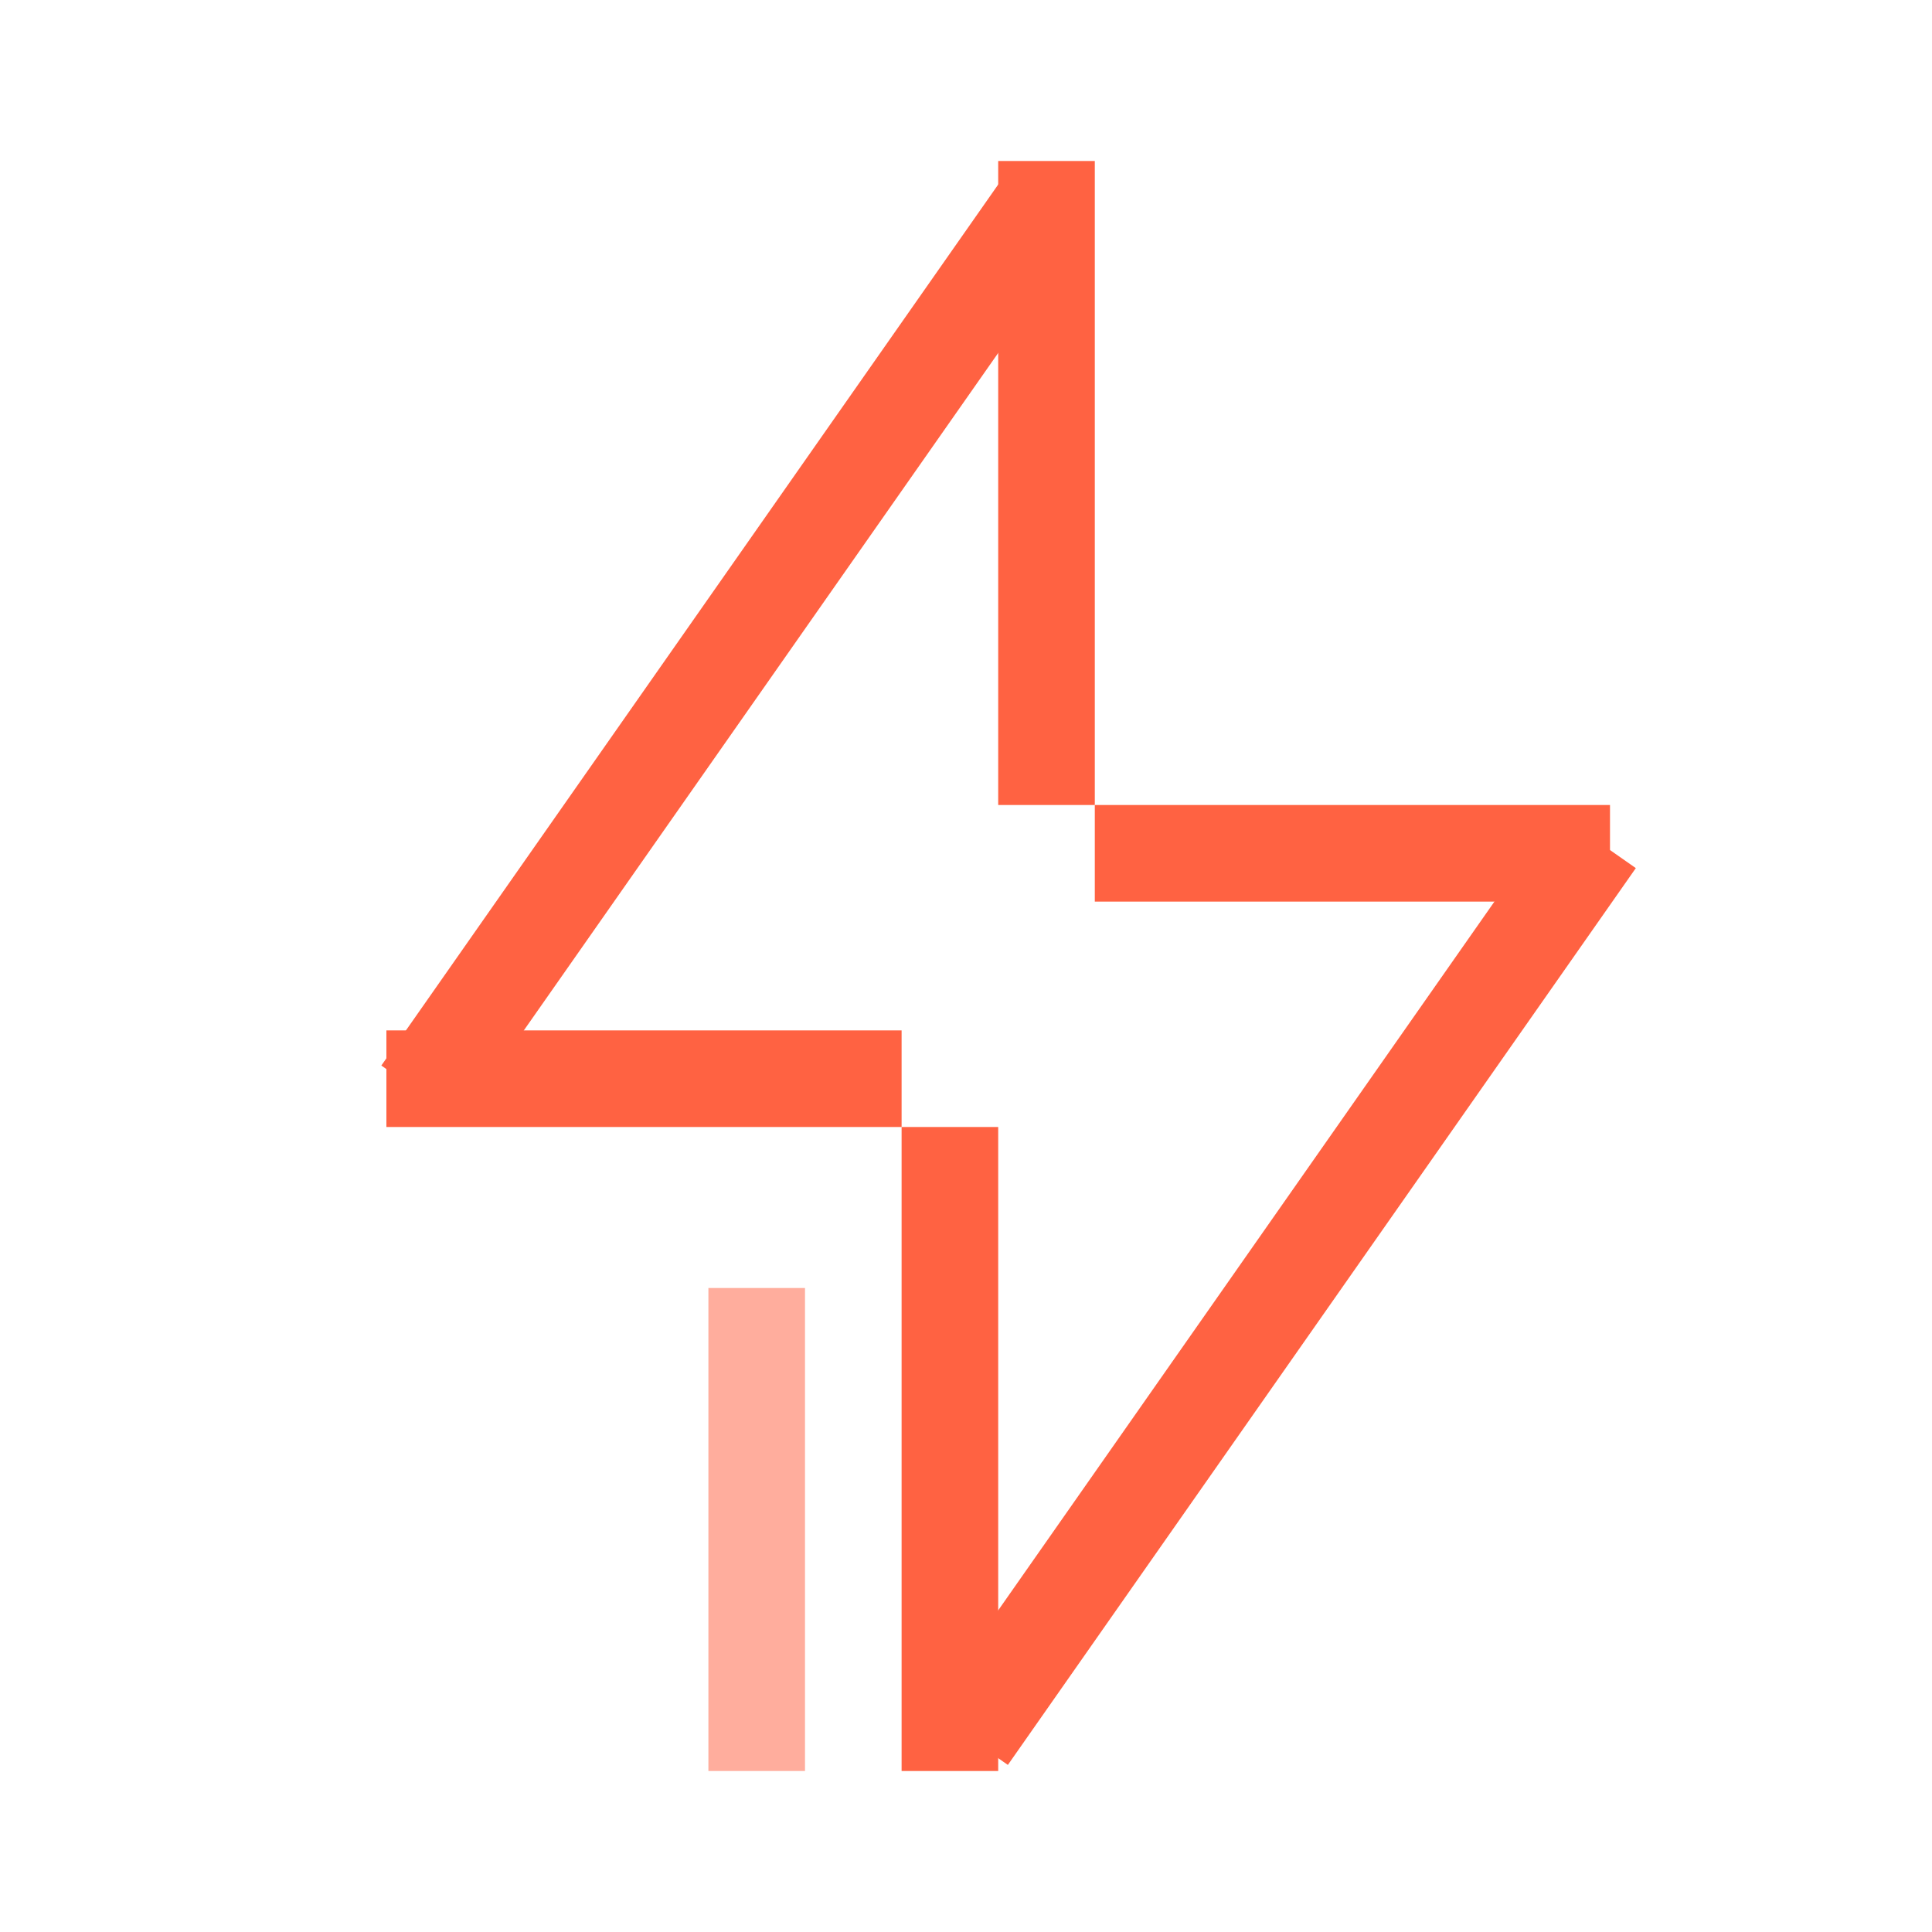
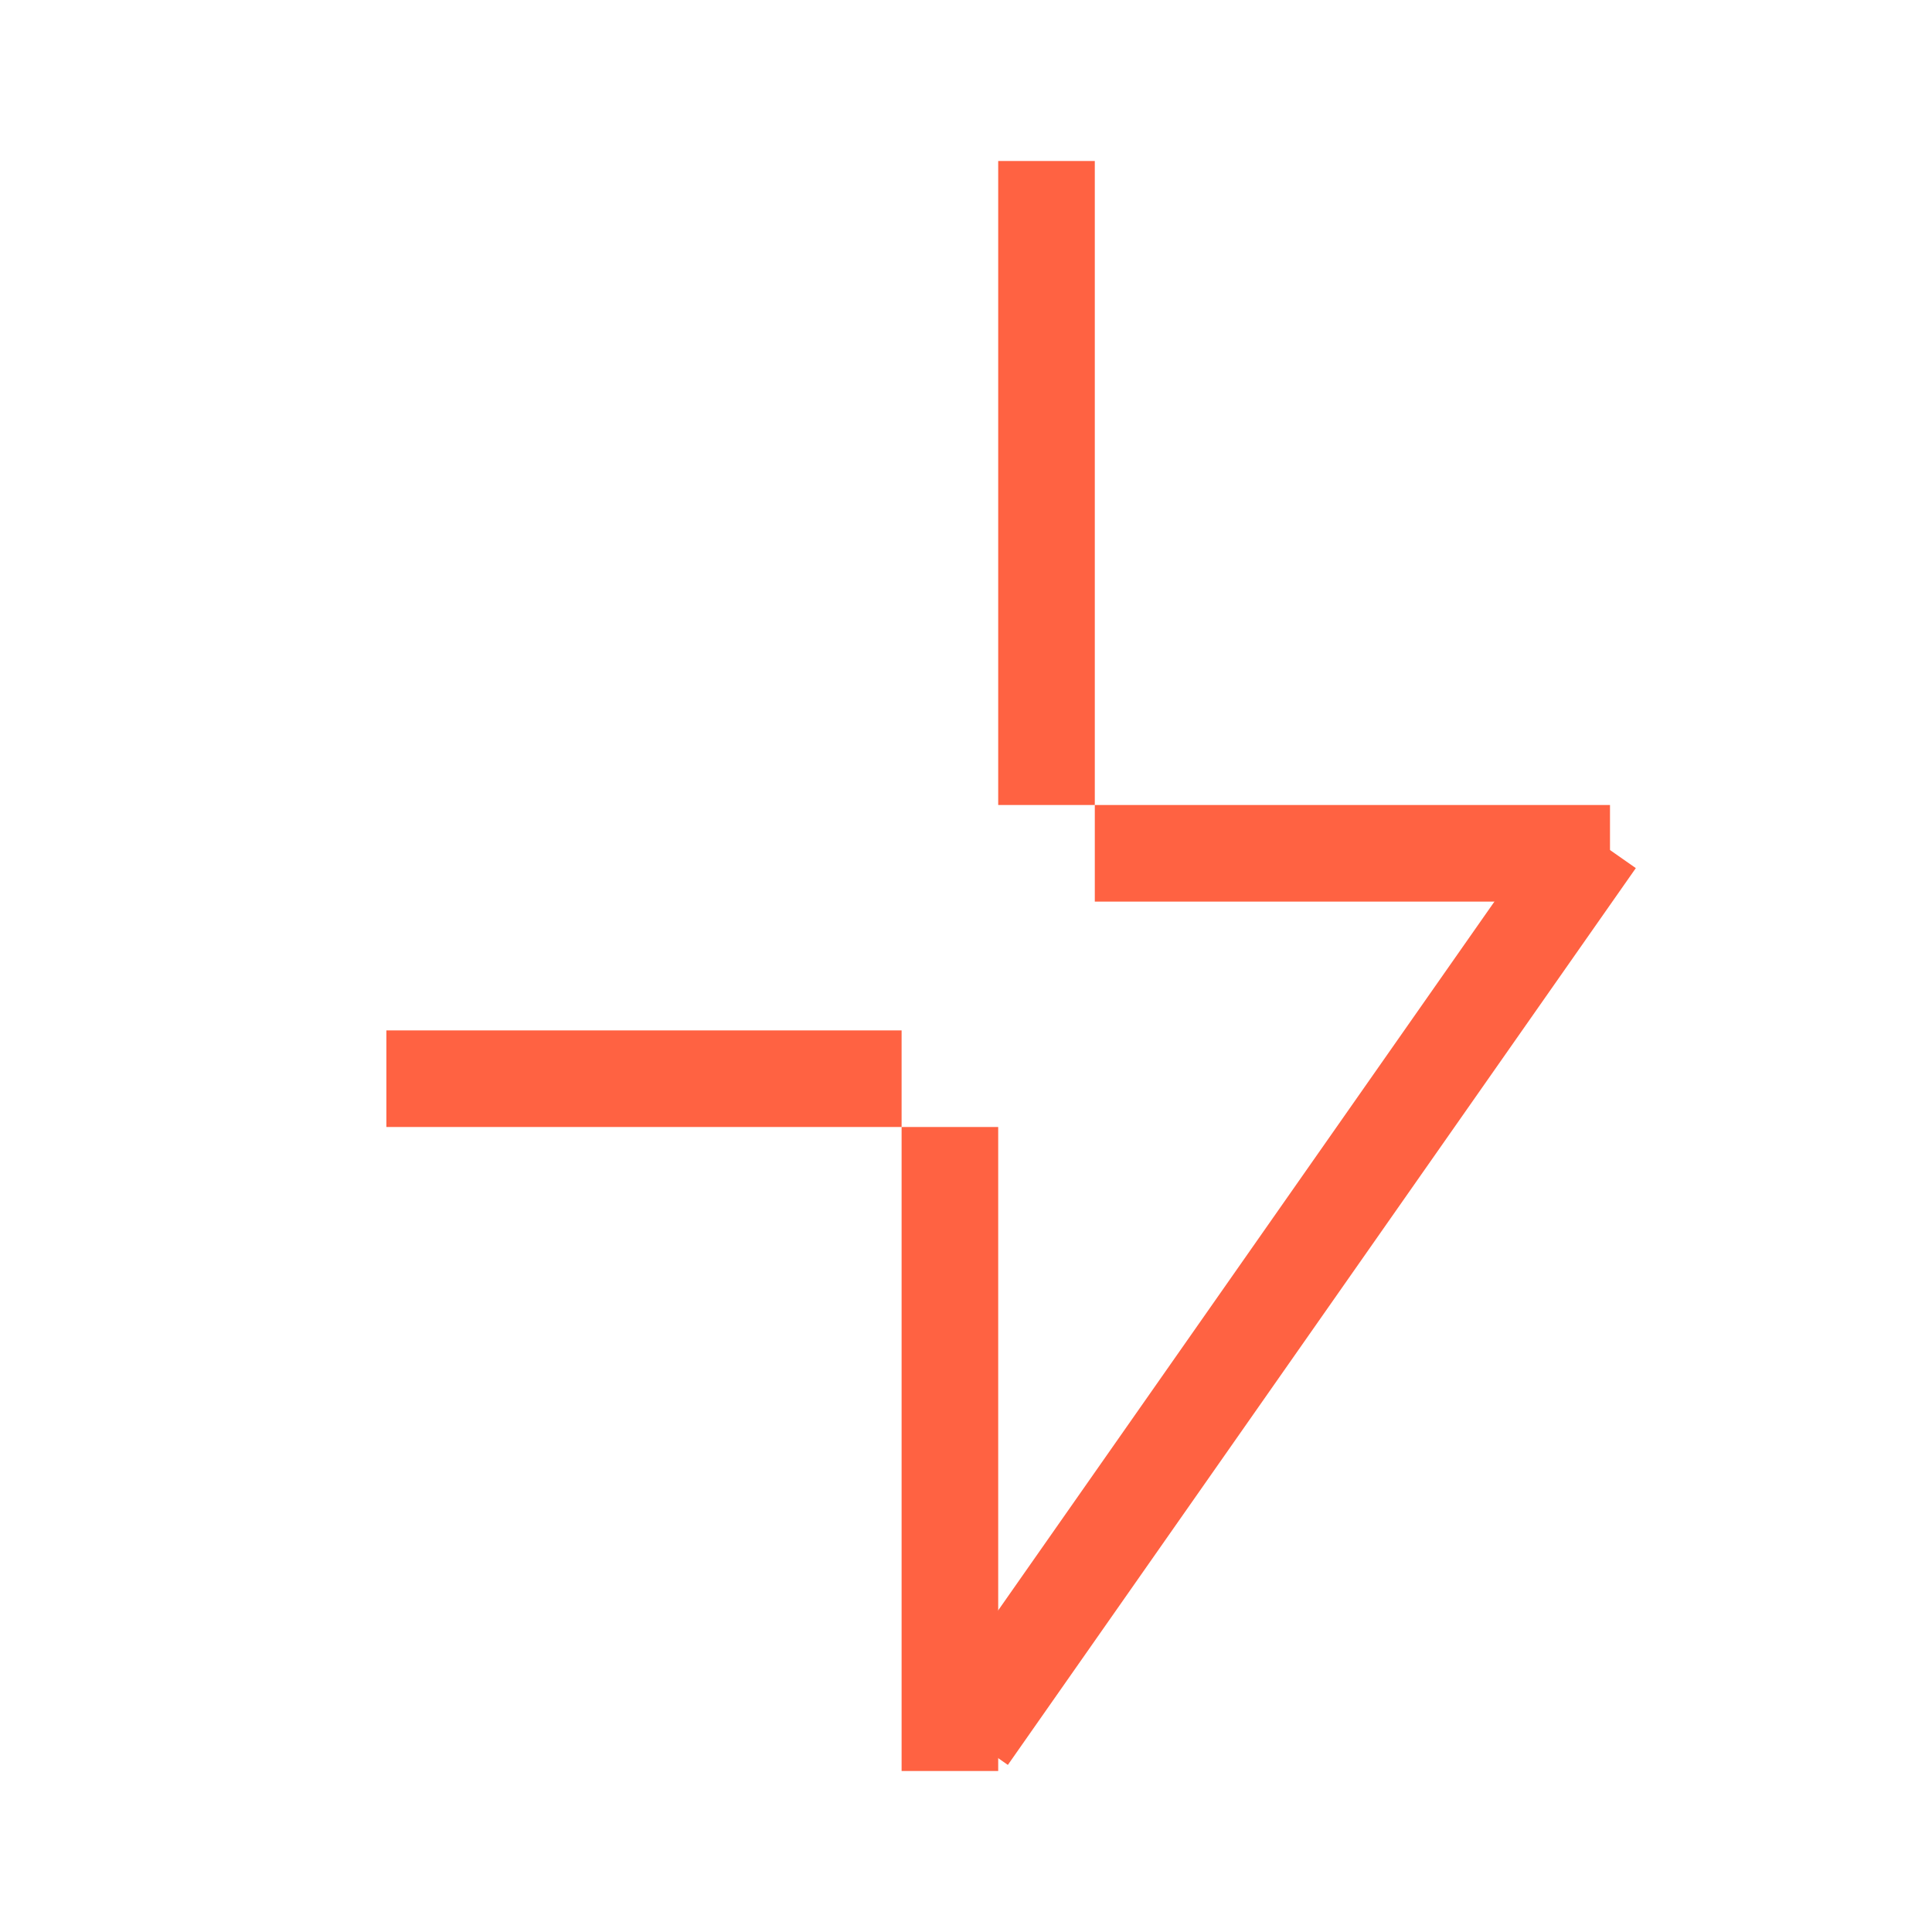
<svg xmlns="http://www.w3.org/2000/svg" width="60" height="60" viewBox="0 0 60 60" fill="none">
-   <path d="M48.344 25.239L50.802 26.96L31.3 54.811L28.843 53.091L48.344 25.239Z" fill="#FF6242" />
-   <path d="M31.344 5.239L33.802 6.96L14.3 34.811L11.843 33.091L31.344 5.239Z" fill="#FF6242" />
+   <path d="M48.344 25.239L50.802 26.96L31.3 54.811L28.843 53.091Z" fill="#FF6242" />
  <path d="M34 25L50 25V28L34 28V25Z" fill="#FF6242" />
  <path d="M12 32L28 32V35H12V32Z" fill="#FF6242" />
  <path d="M28 55L28 35H31L31 55H28Z" fill="#FF6242" />
-   <path opacity="0.8" d="M22 55L22 40H25L25 55H22Z" fill="#FF9985" />
  <path d="M34 5L34 25L31 25L31 5L34 5Z" fill="#FF6242" />
</svg>